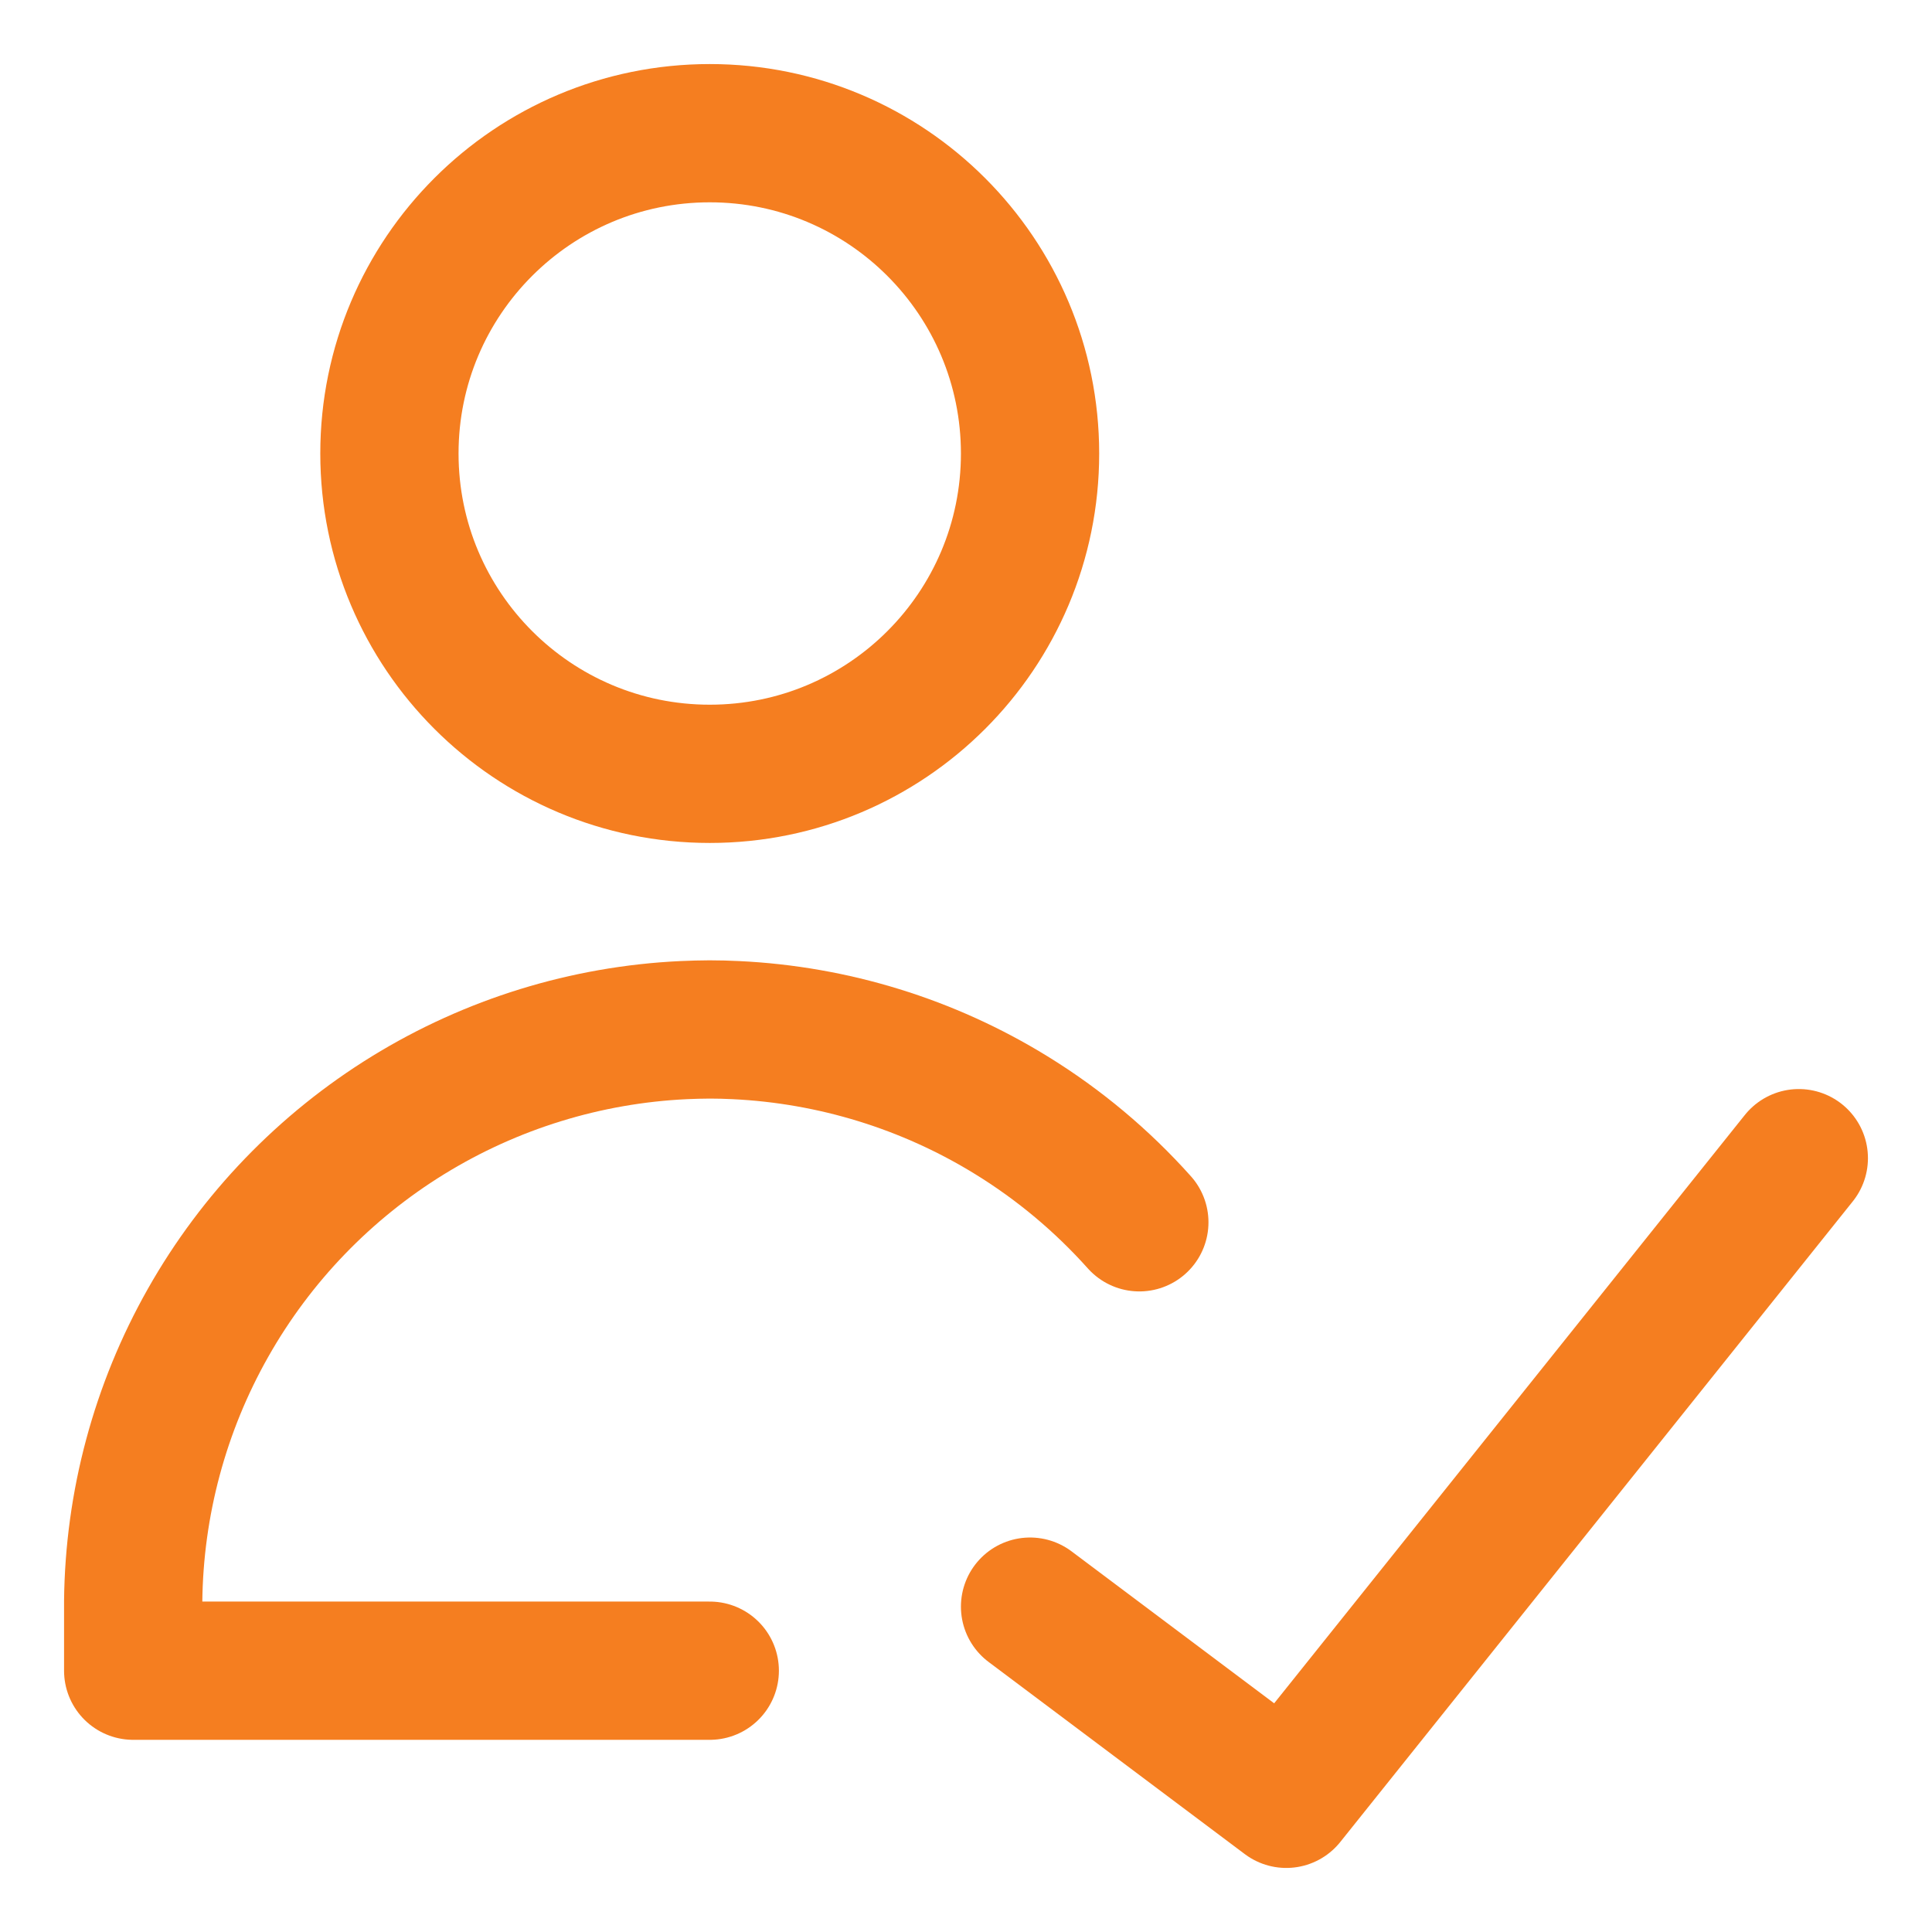
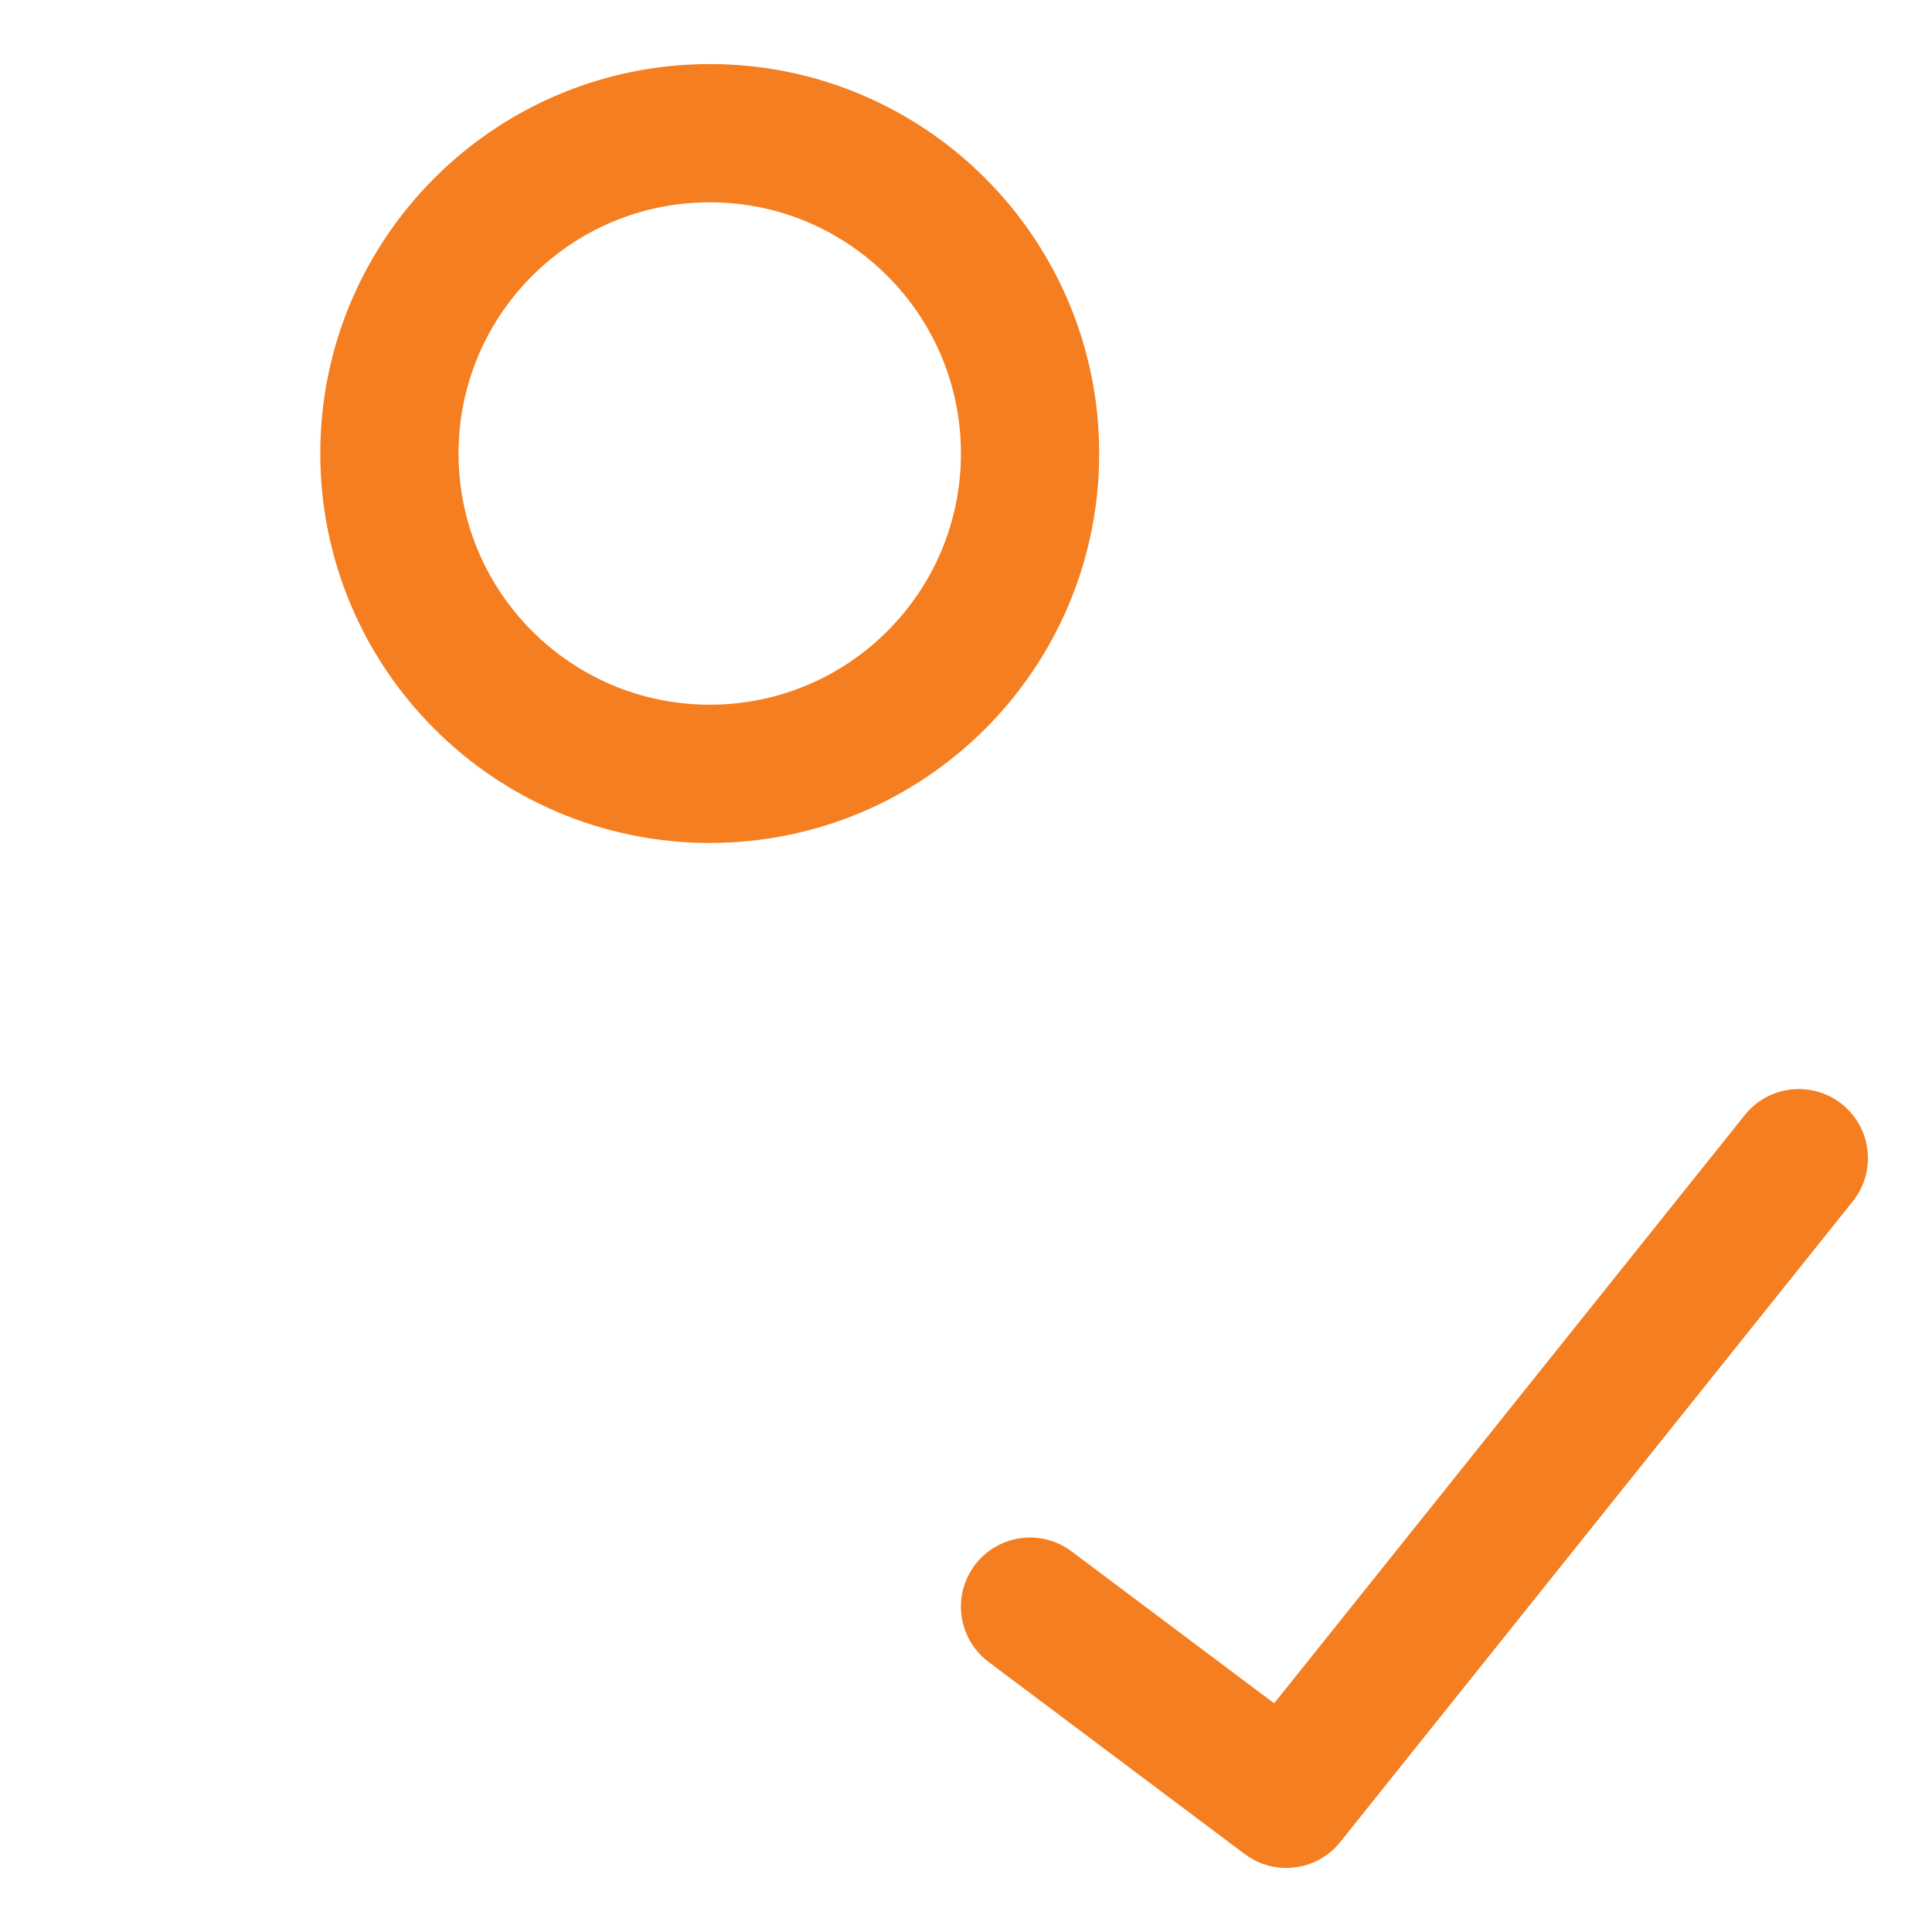
<svg xmlns="http://www.w3.org/2000/svg" fill="none" viewBox="-1.145 -1.145 32 32" id="User-Check-Validate--Streamline-Core" height="32" width="32">
  <desc>
    User Check Validate Streamline Icon: https://streamlinehq.com
  </desc>
  <g id="user-check-validate--actions-close-checkmark-check-geometric-human-person-single-success-up-user">
    <path id="Vector" stroke="#f57e20" stroke-linecap="round" stroke-linejoin="round" d="M10.611 11.672c2.93 0 5.305 -2.375 5.305 -5.305S13.541 1.061 10.611 1.061 5.305 3.436 5.305 6.366 7.681 11.672 10.611 11.672Z" stroke-width="2.29" />
-     <path id="Vector_2" stroke="#f57e20" stroke-linecap="round" stroke-linejoin="round" d="M10.611 26.527H1.061l0 -1.15c0.017 -1.617 0.443 -3.204 1.24 -4.612 0.796 -1.408 1.937 -2.591 3.314 -3.439 1.378 -0.848 2.948 -1.333 4.563 -1.409 0.144 -0.007 0.288 -0.01 0.432 -0.011 0.144 0 0.288 0.004 0.432 0.011 1.616 0.077 3.186 0.561 4.563 1.409 0.792 0.487 1.506 1.086 2.121 1.774" stroke-width="2.29" />
    <path id="Vector_3" stroke="#f57e20" stroke-linecap="round" stroke-linejoin="round" d="m28.649 18.038 -8.489 10.611 -4.244 -3.183" stroke-width="2.29" />
  </g>
</svg>